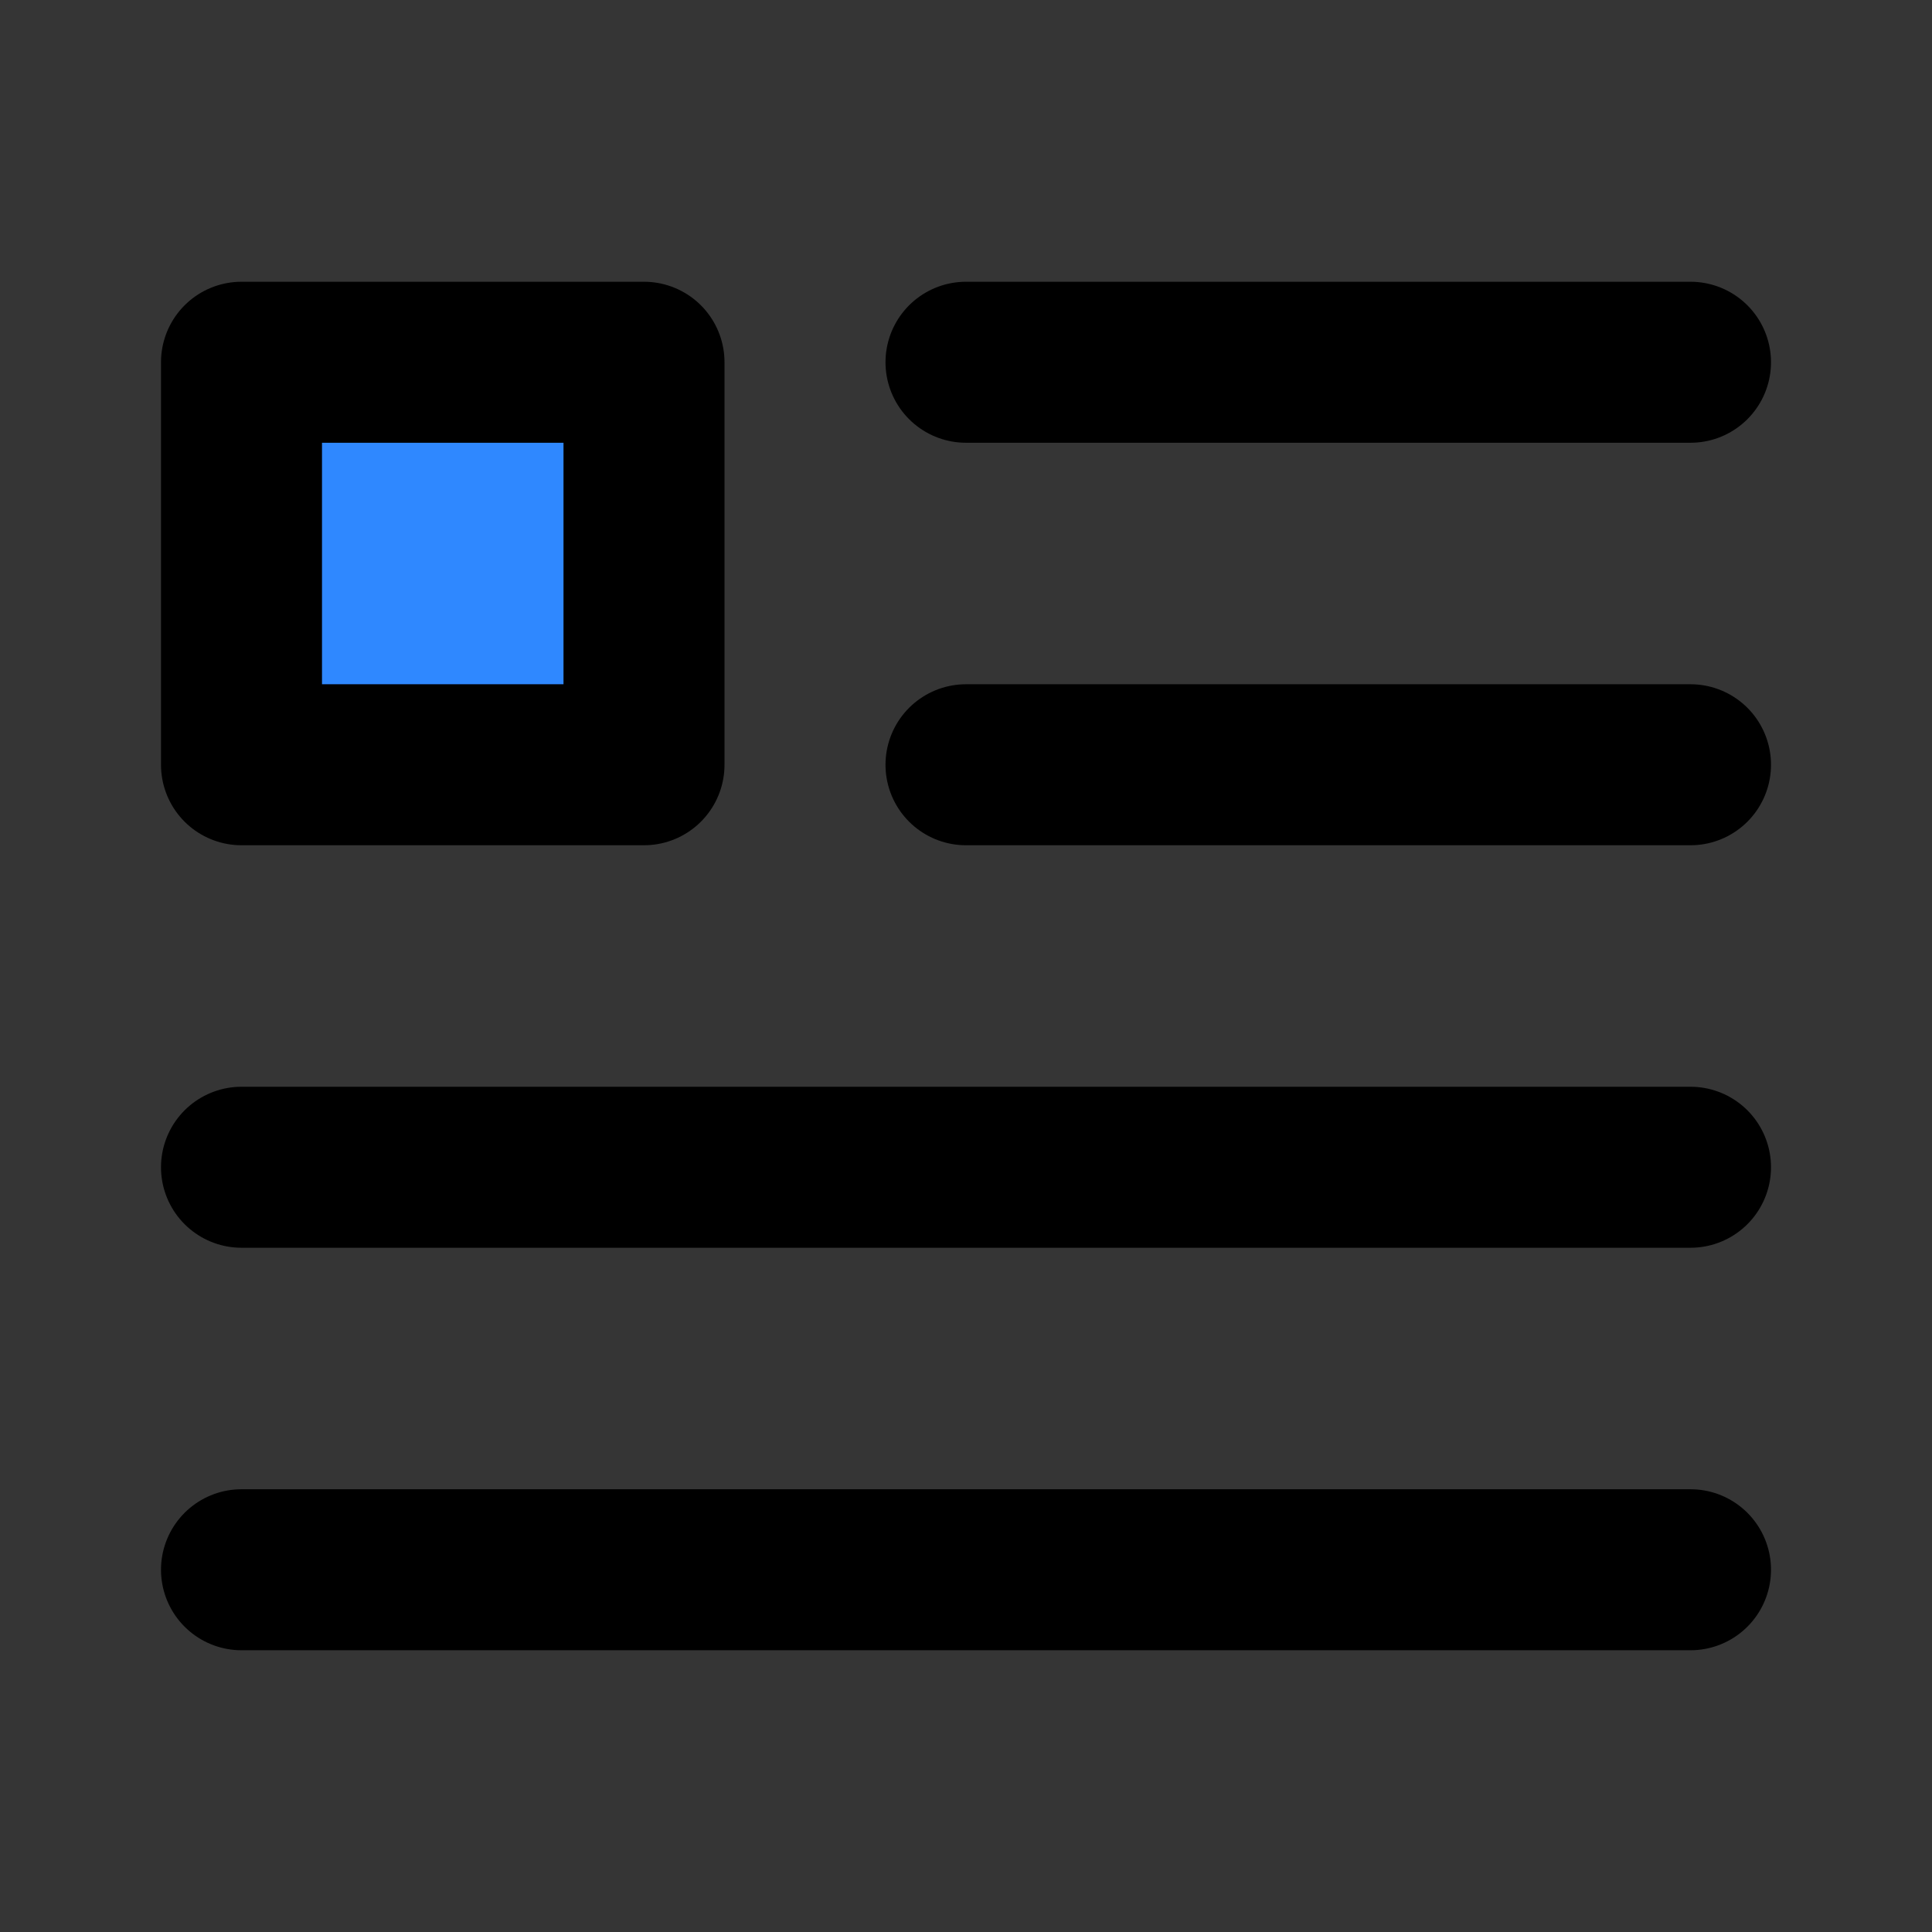
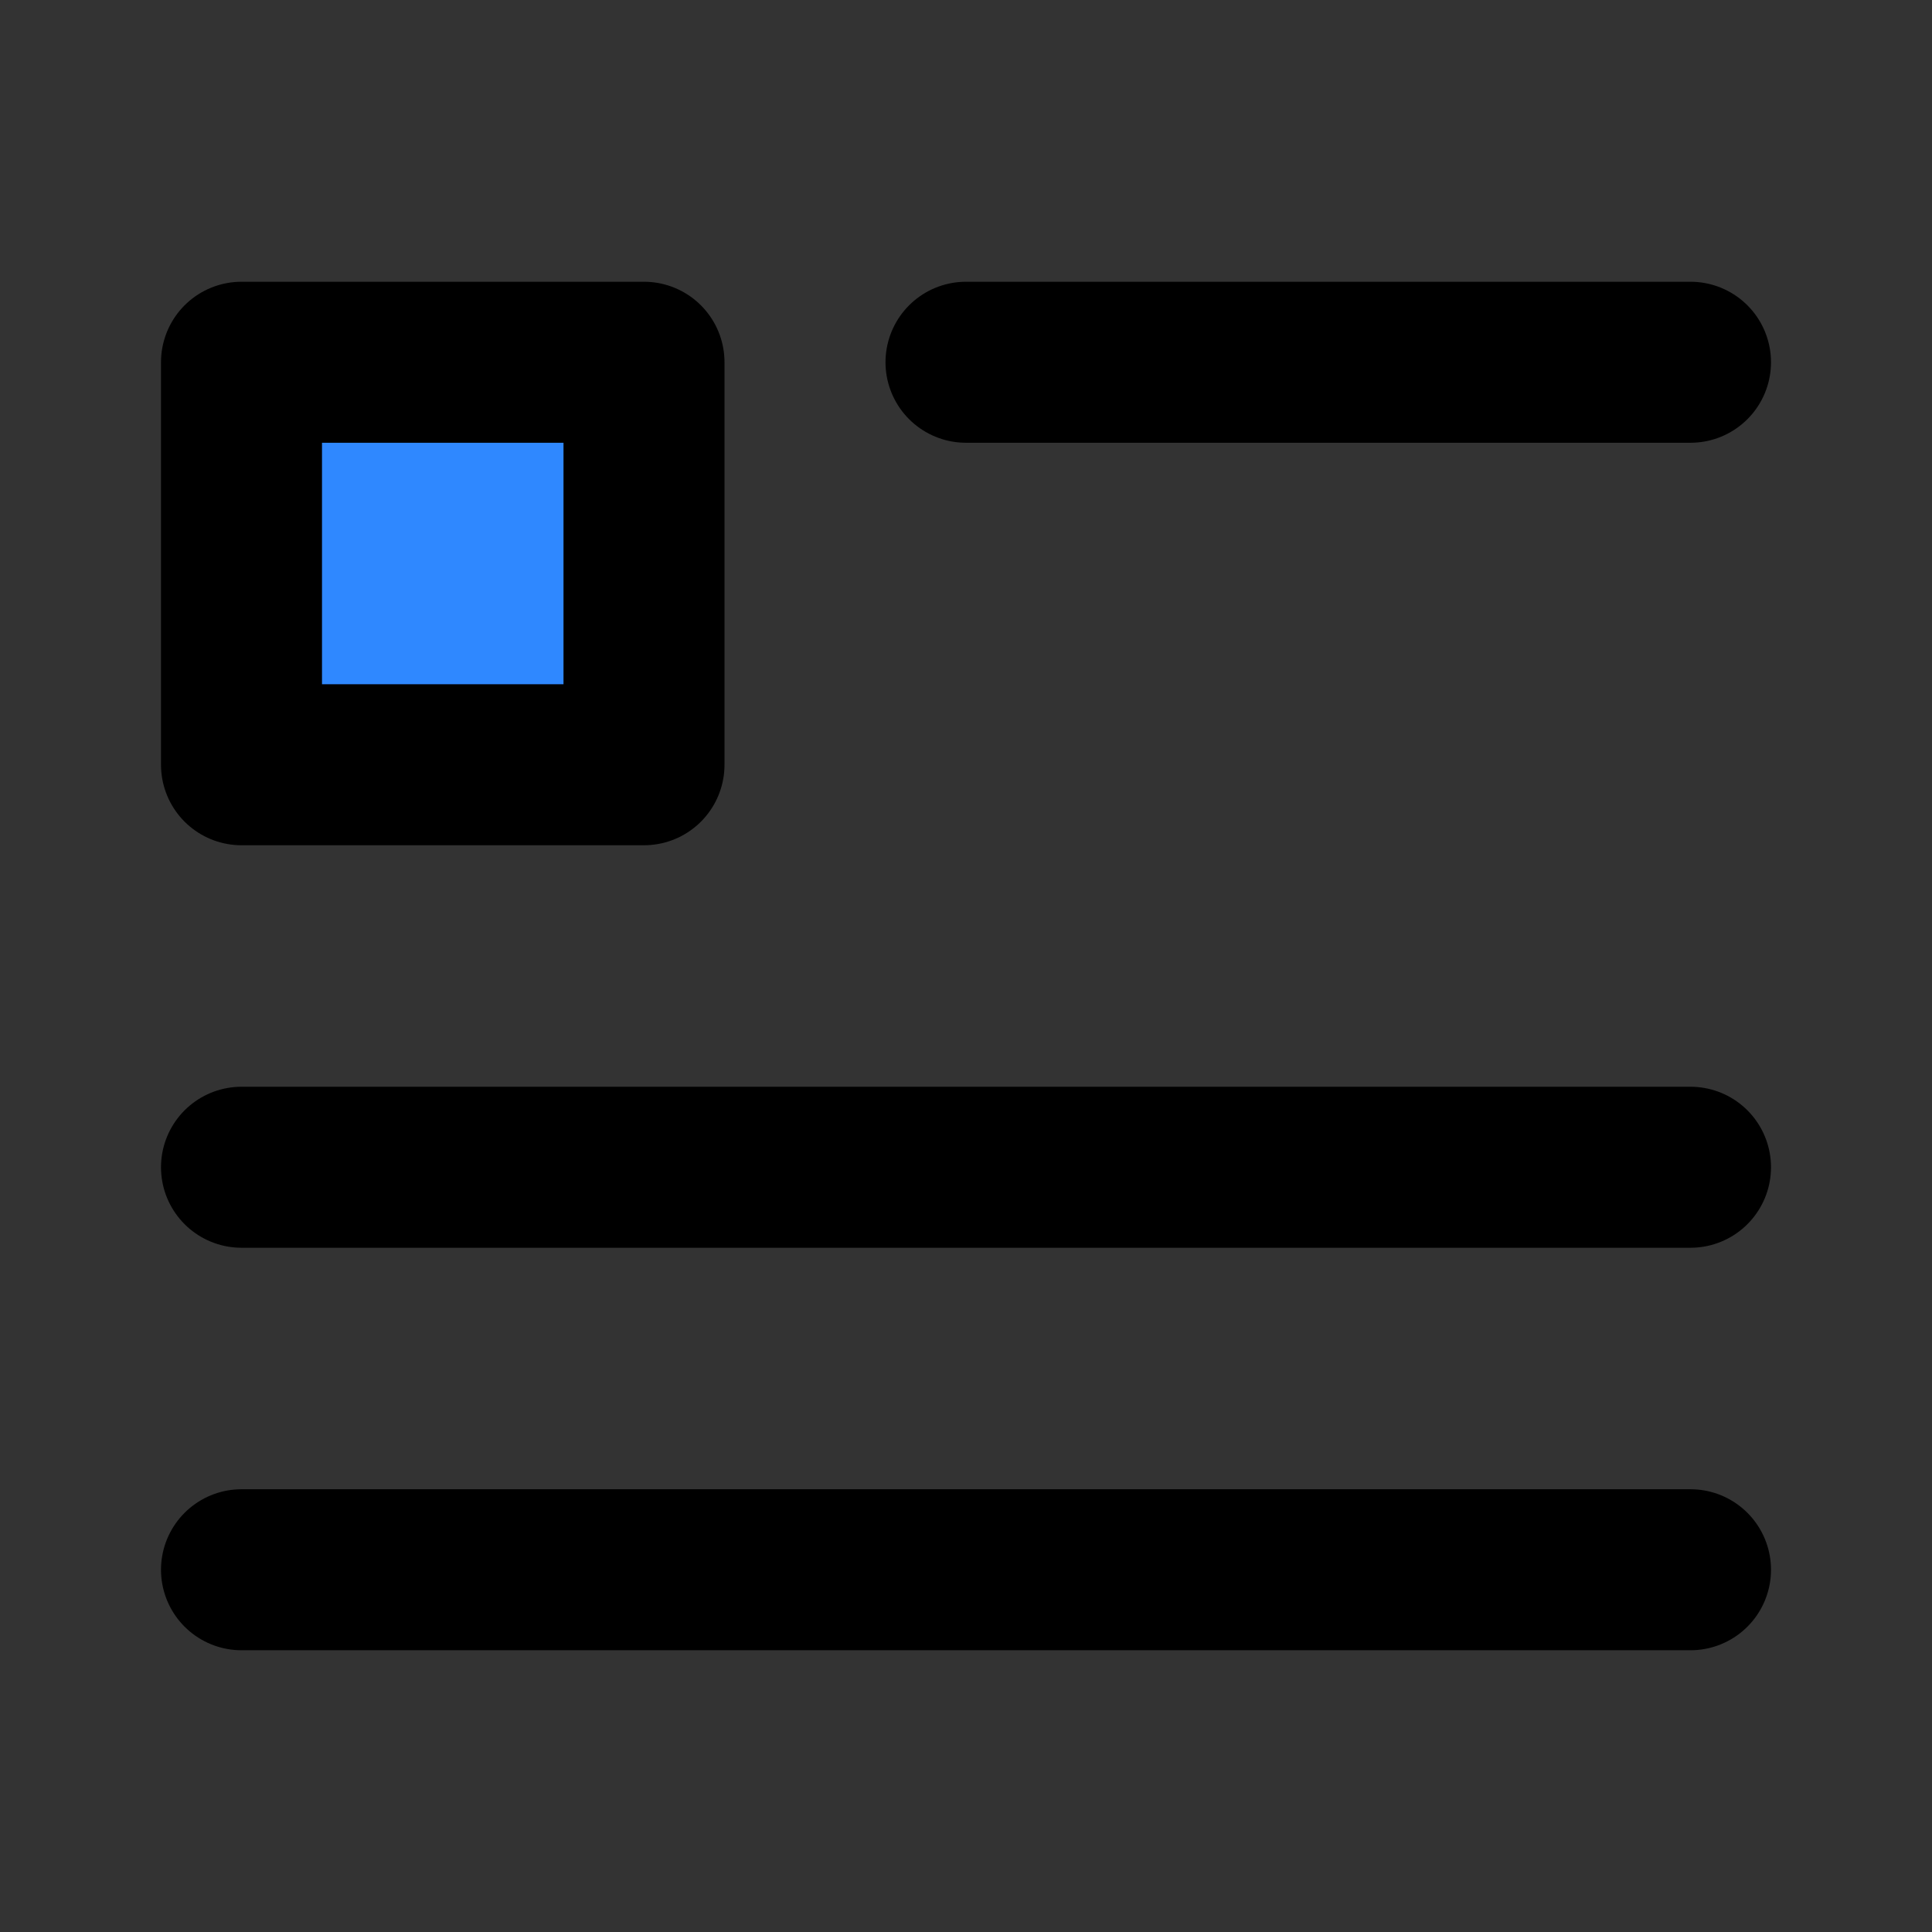
<svg xmlns="http://www.w3.org/2000/svg" width="800px" height="800px" viewBox="0 0 48 48" fill="none">
  <rect x="0" y="0" width="48" height="48" fill="#333333" stroke="none" />
-   <rect width="48" height="48" fill="white" fill-opacity="0.01" />
  <path d="M24 9H42" stroke="#000000" stroke-width="4" stroke-linecap="round" stroke-linejoin="round" />
-   <path d="M24 19H42" stroke="#000000" stroke-width="4" stroke-linecap="round" stroke-linejoin="round" />
  <path d="M6 29H42" stroke="#000000" stroke-width="4" stroke-linecap="round" stroke-linejoin="round" />
  <path d="M6 39H42" stroke="#000000" stroke-width="4" stroke-linecap="round" stroke-linejoin="round" />
  <rect x="6" y="9" width="10" height="10" fill="#2F88FF" stroke="#000000" stroke-width="4" stroke-linecap="round" stroke-linejoin="round" />
</svg>